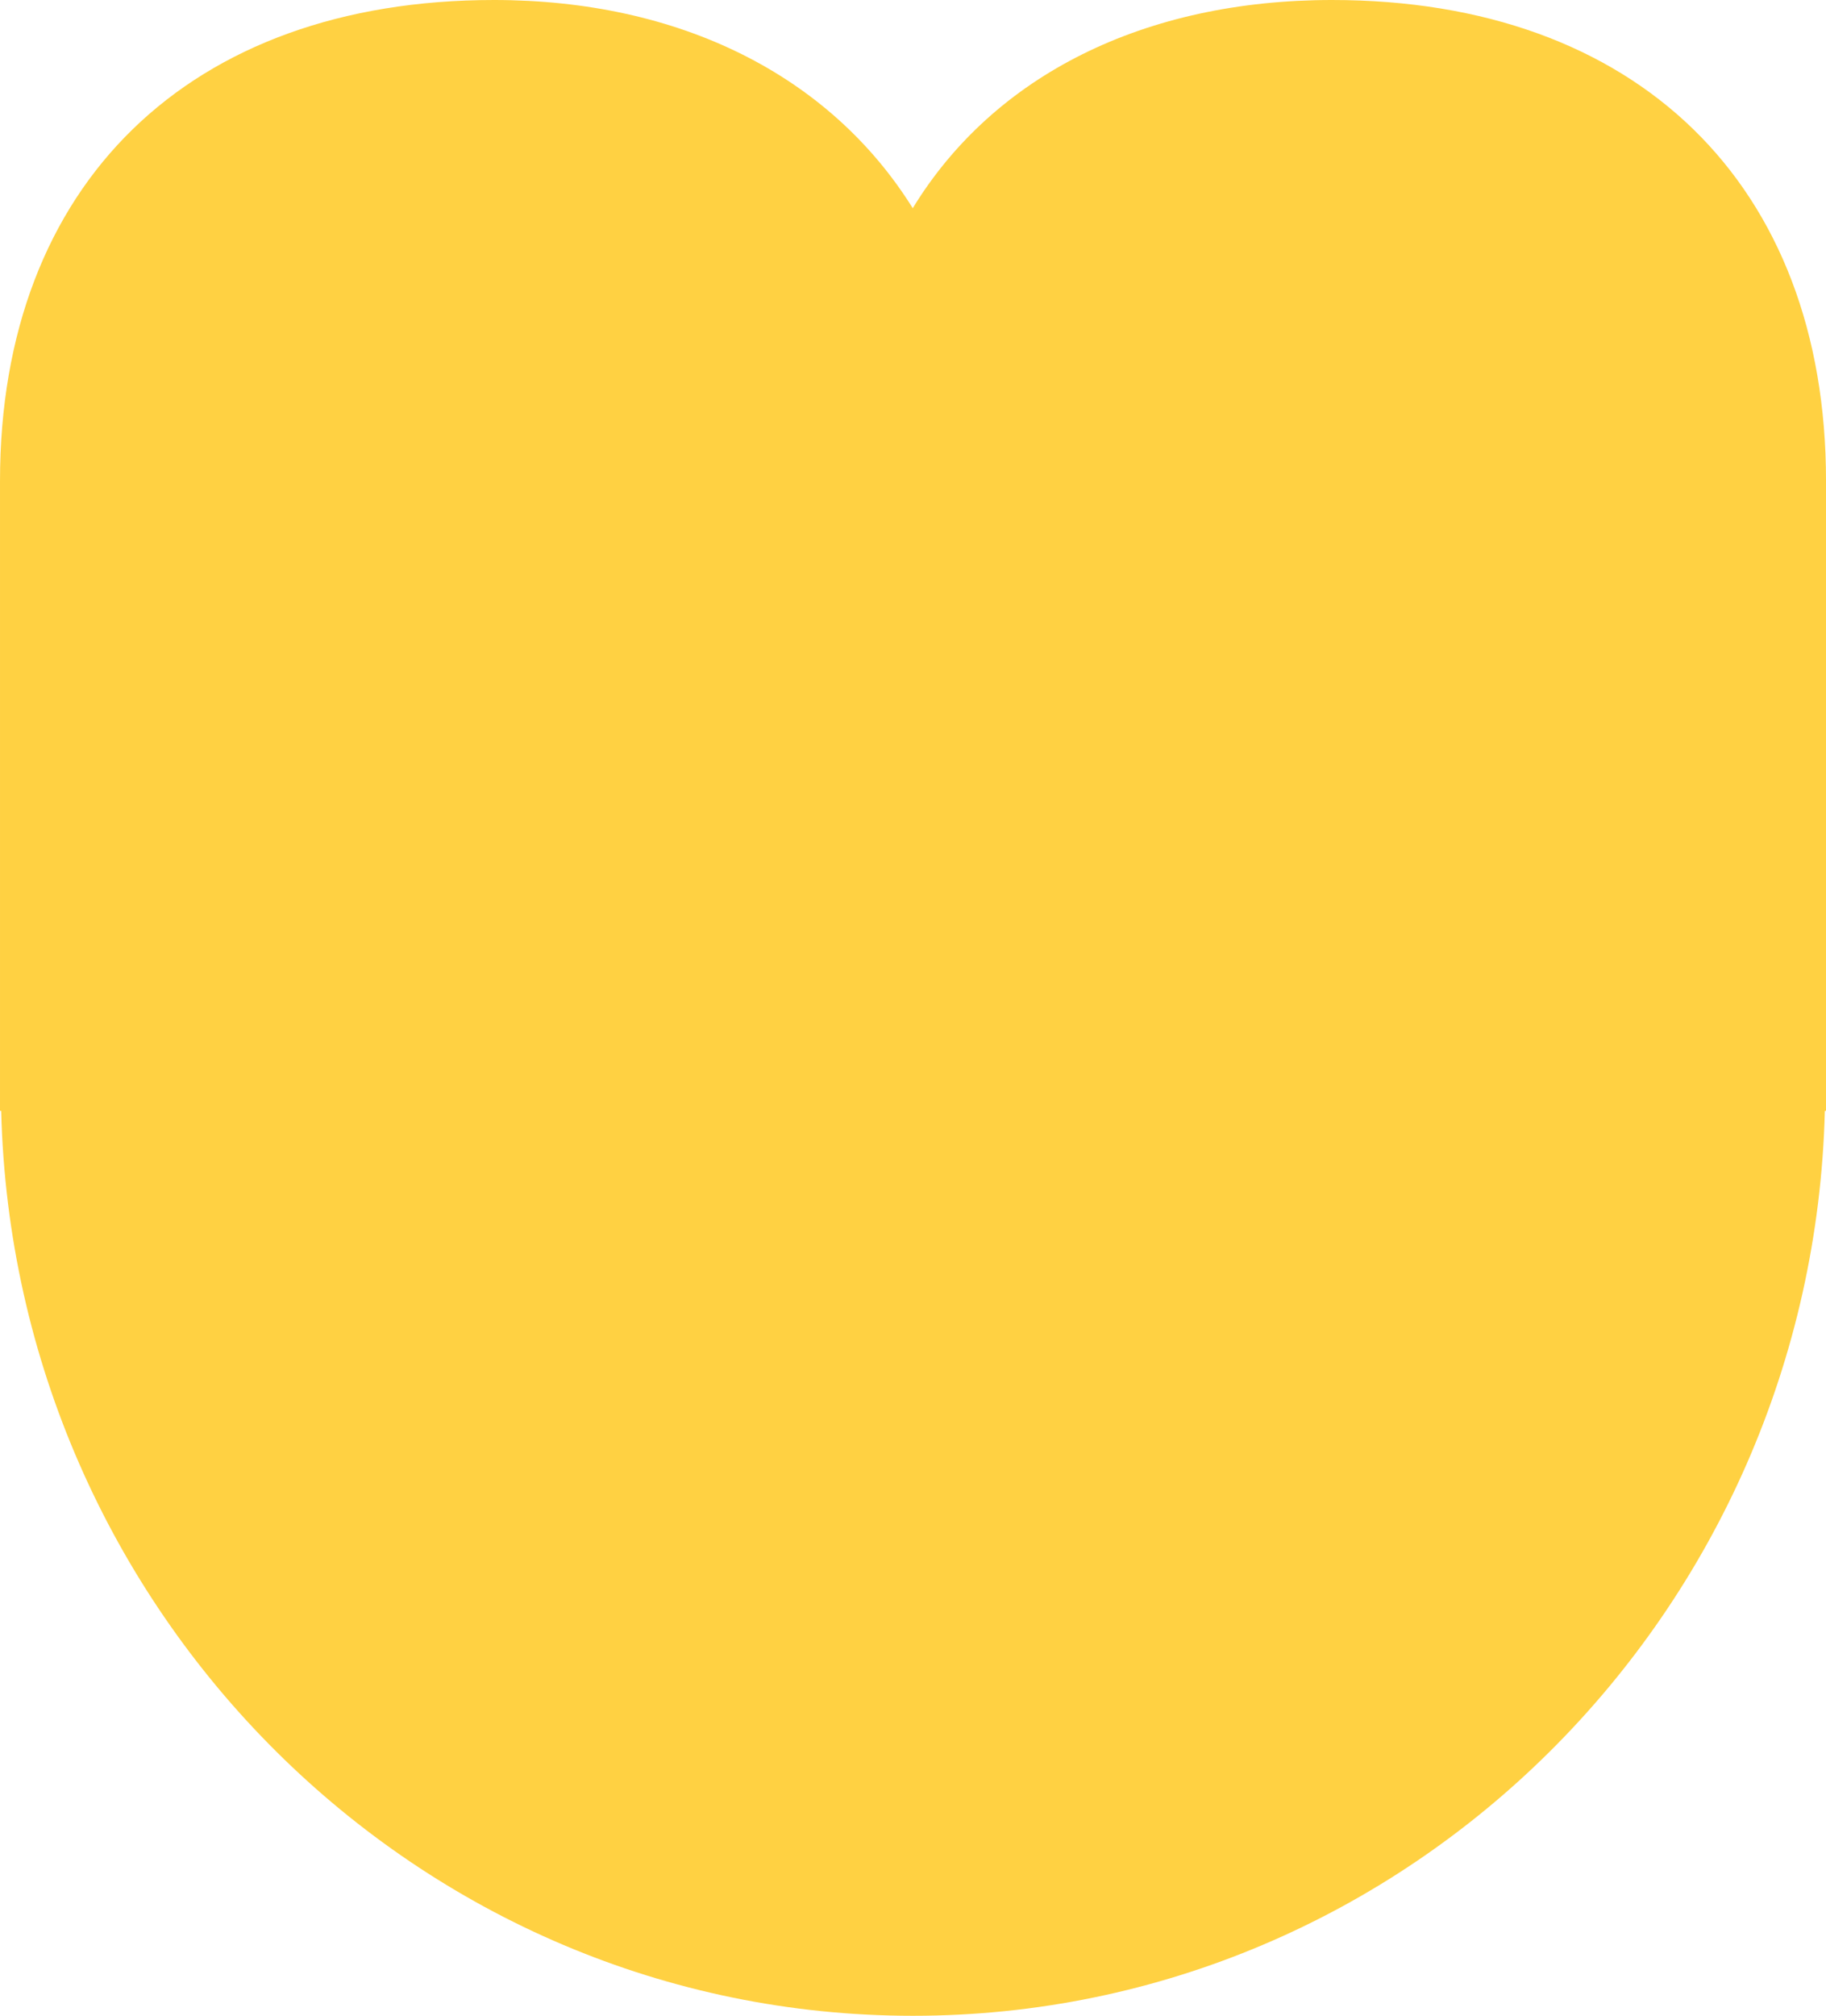
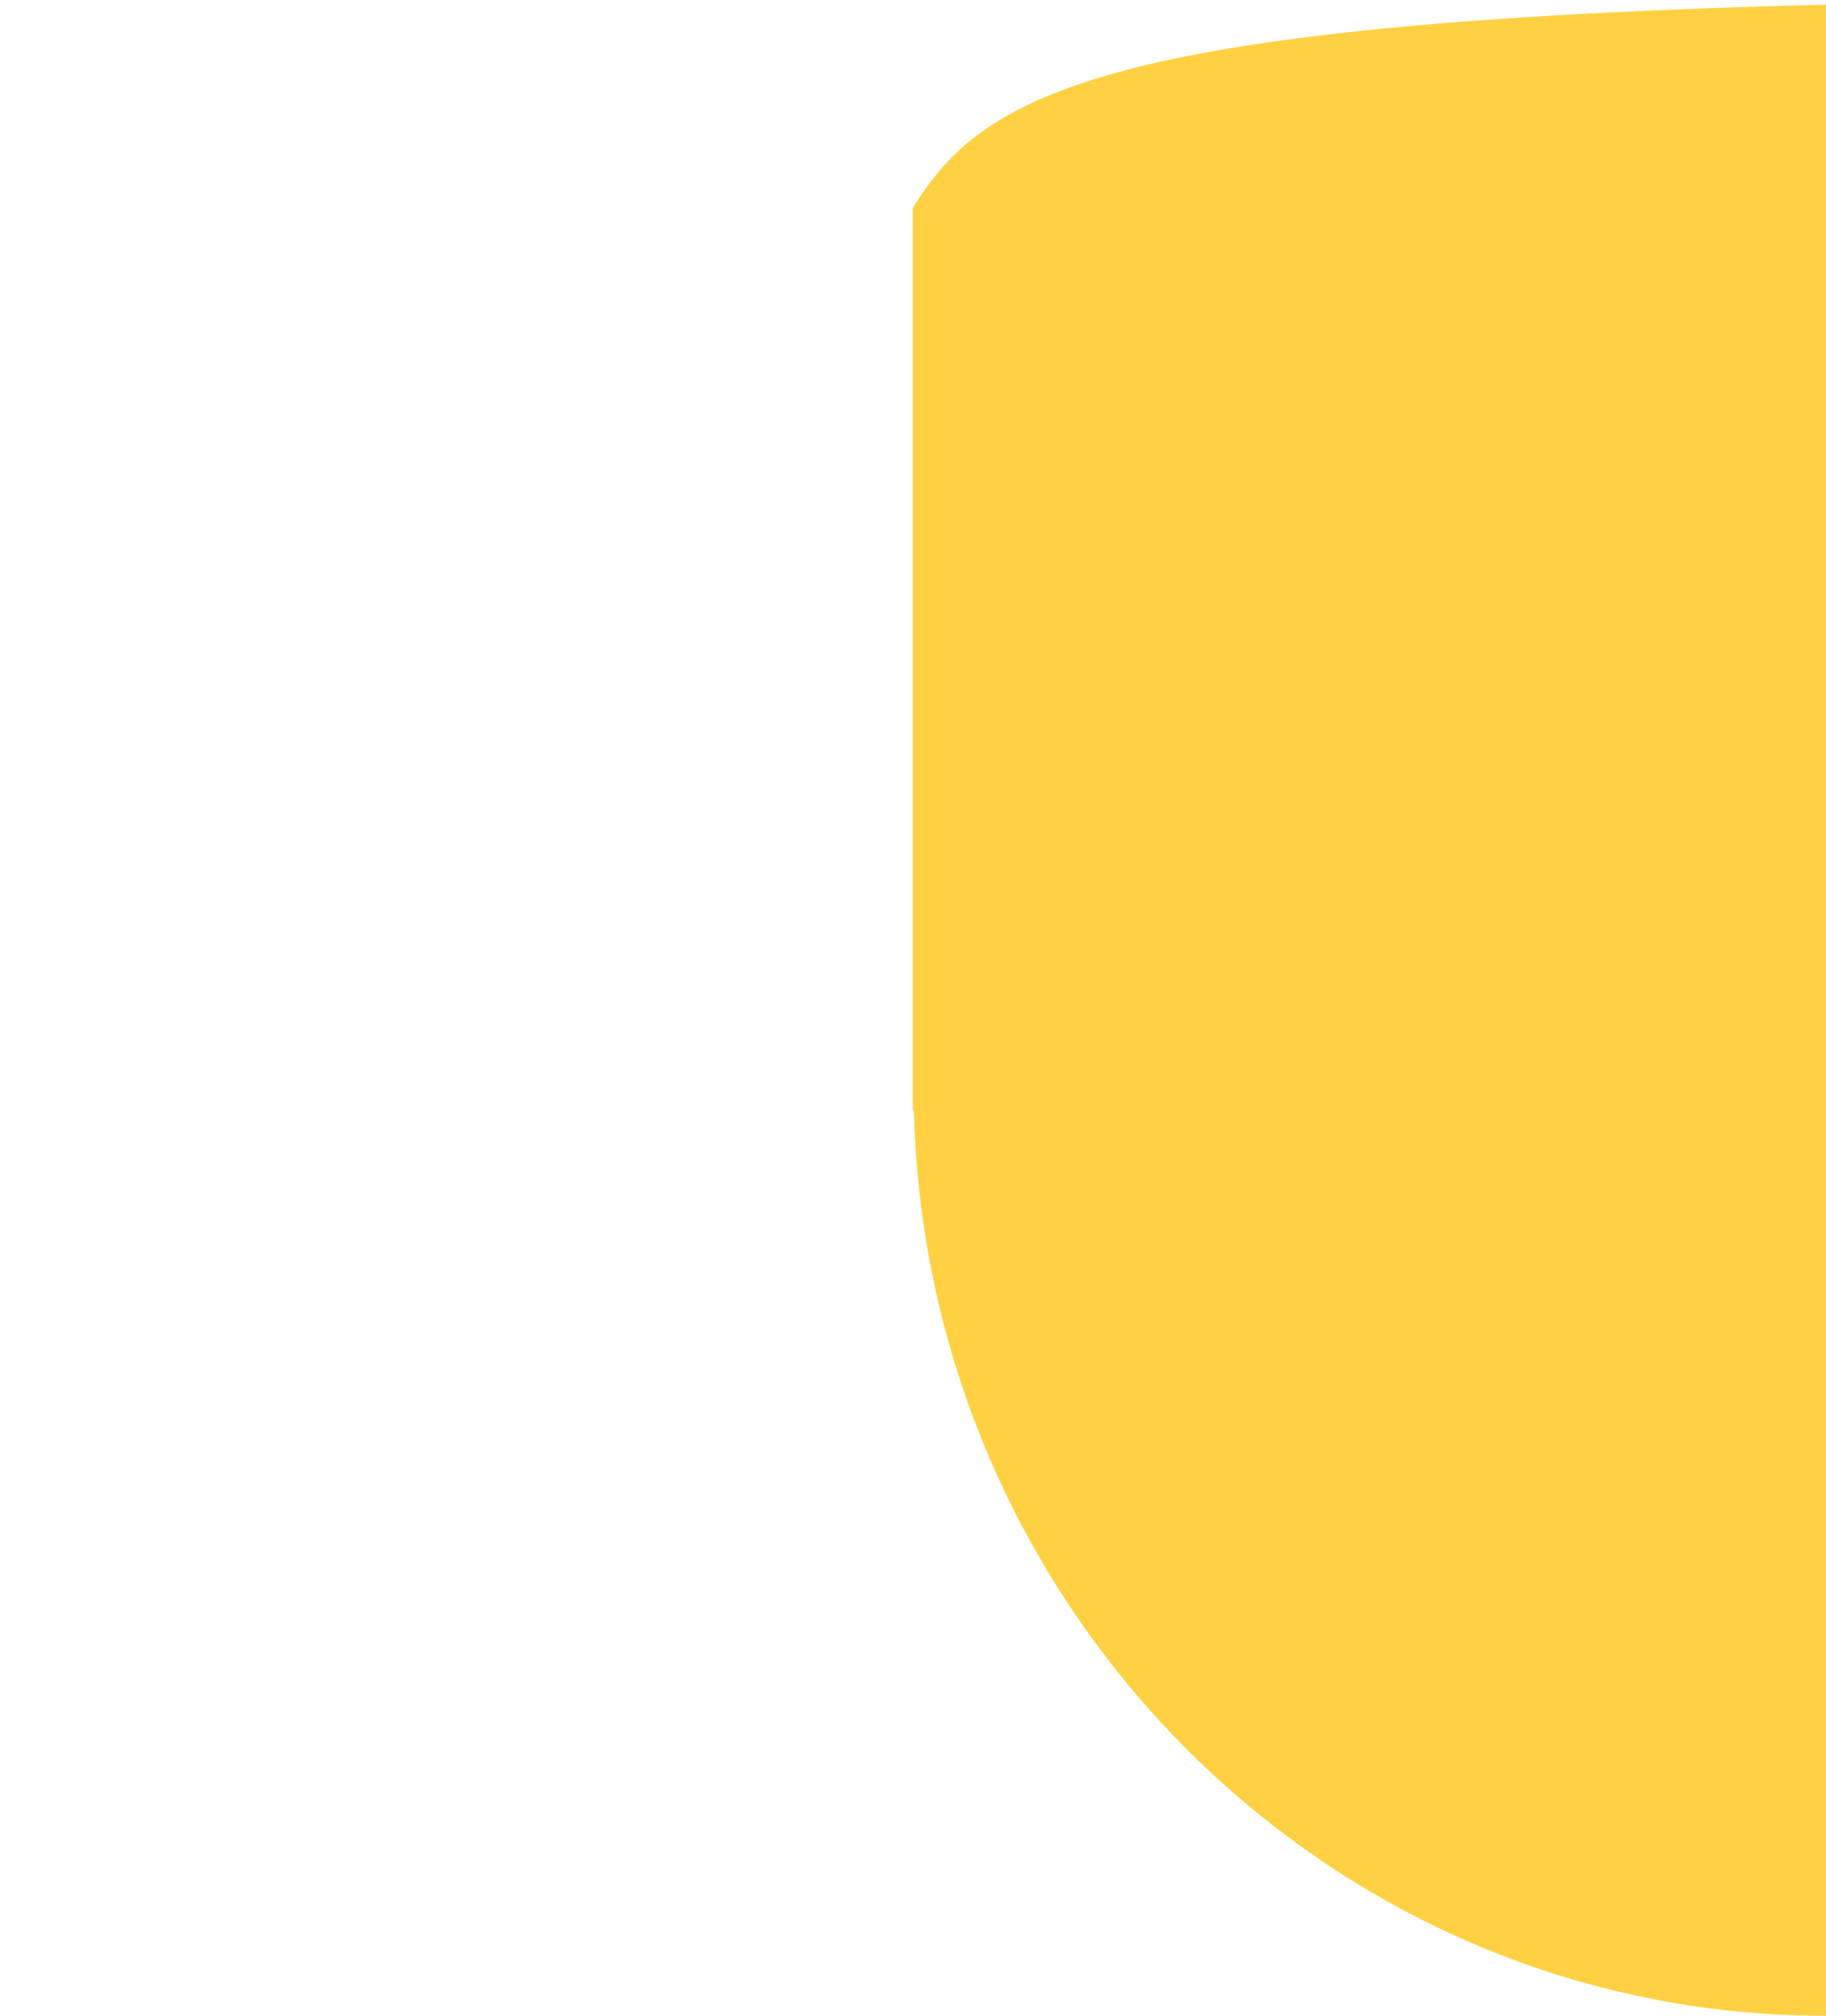
<svg xmlns="http://www.w3.org/2000/svg" width="970.208" height="1070.614" viewBox="0 0 970.208 1070.614">
-   <path id="Path_360" data-name="Path 360" d="M1583.653,259.028c-44.062-70.581-123.844-110.571-222.5-110.571-161.891,0-262.467,97.867-262.467,255.422V738.435h.621c6.611,266.1,221.155,480.636,484.5,480.636,263.326,0,477.858-214.532,484.469-480.636h.621V403.879c0-157.555-100.577-255.422-262.455-255.422C1706.652,148.457,1626.79,188.447,1583.653,259.028Z" transform="translate(-1098.682 -148.457)" fill="#ffd142" />
+   <path id="Path_360" data-name="Path 360" d="M1583.653,259.028V738.435h.621c6.611,266.1,221.155,480.636,484.5,480.636,263.326,0,477.858-214.532,484.469-480.636h.621V403.879c0-157.555-100.577-255.422-262.455-255.422C1706.652,148.457,1626.79,188.447,1583.653,259.028Z" transform="translate(-1098.682 -148.457)" fill="#ffd142" />
</svg>